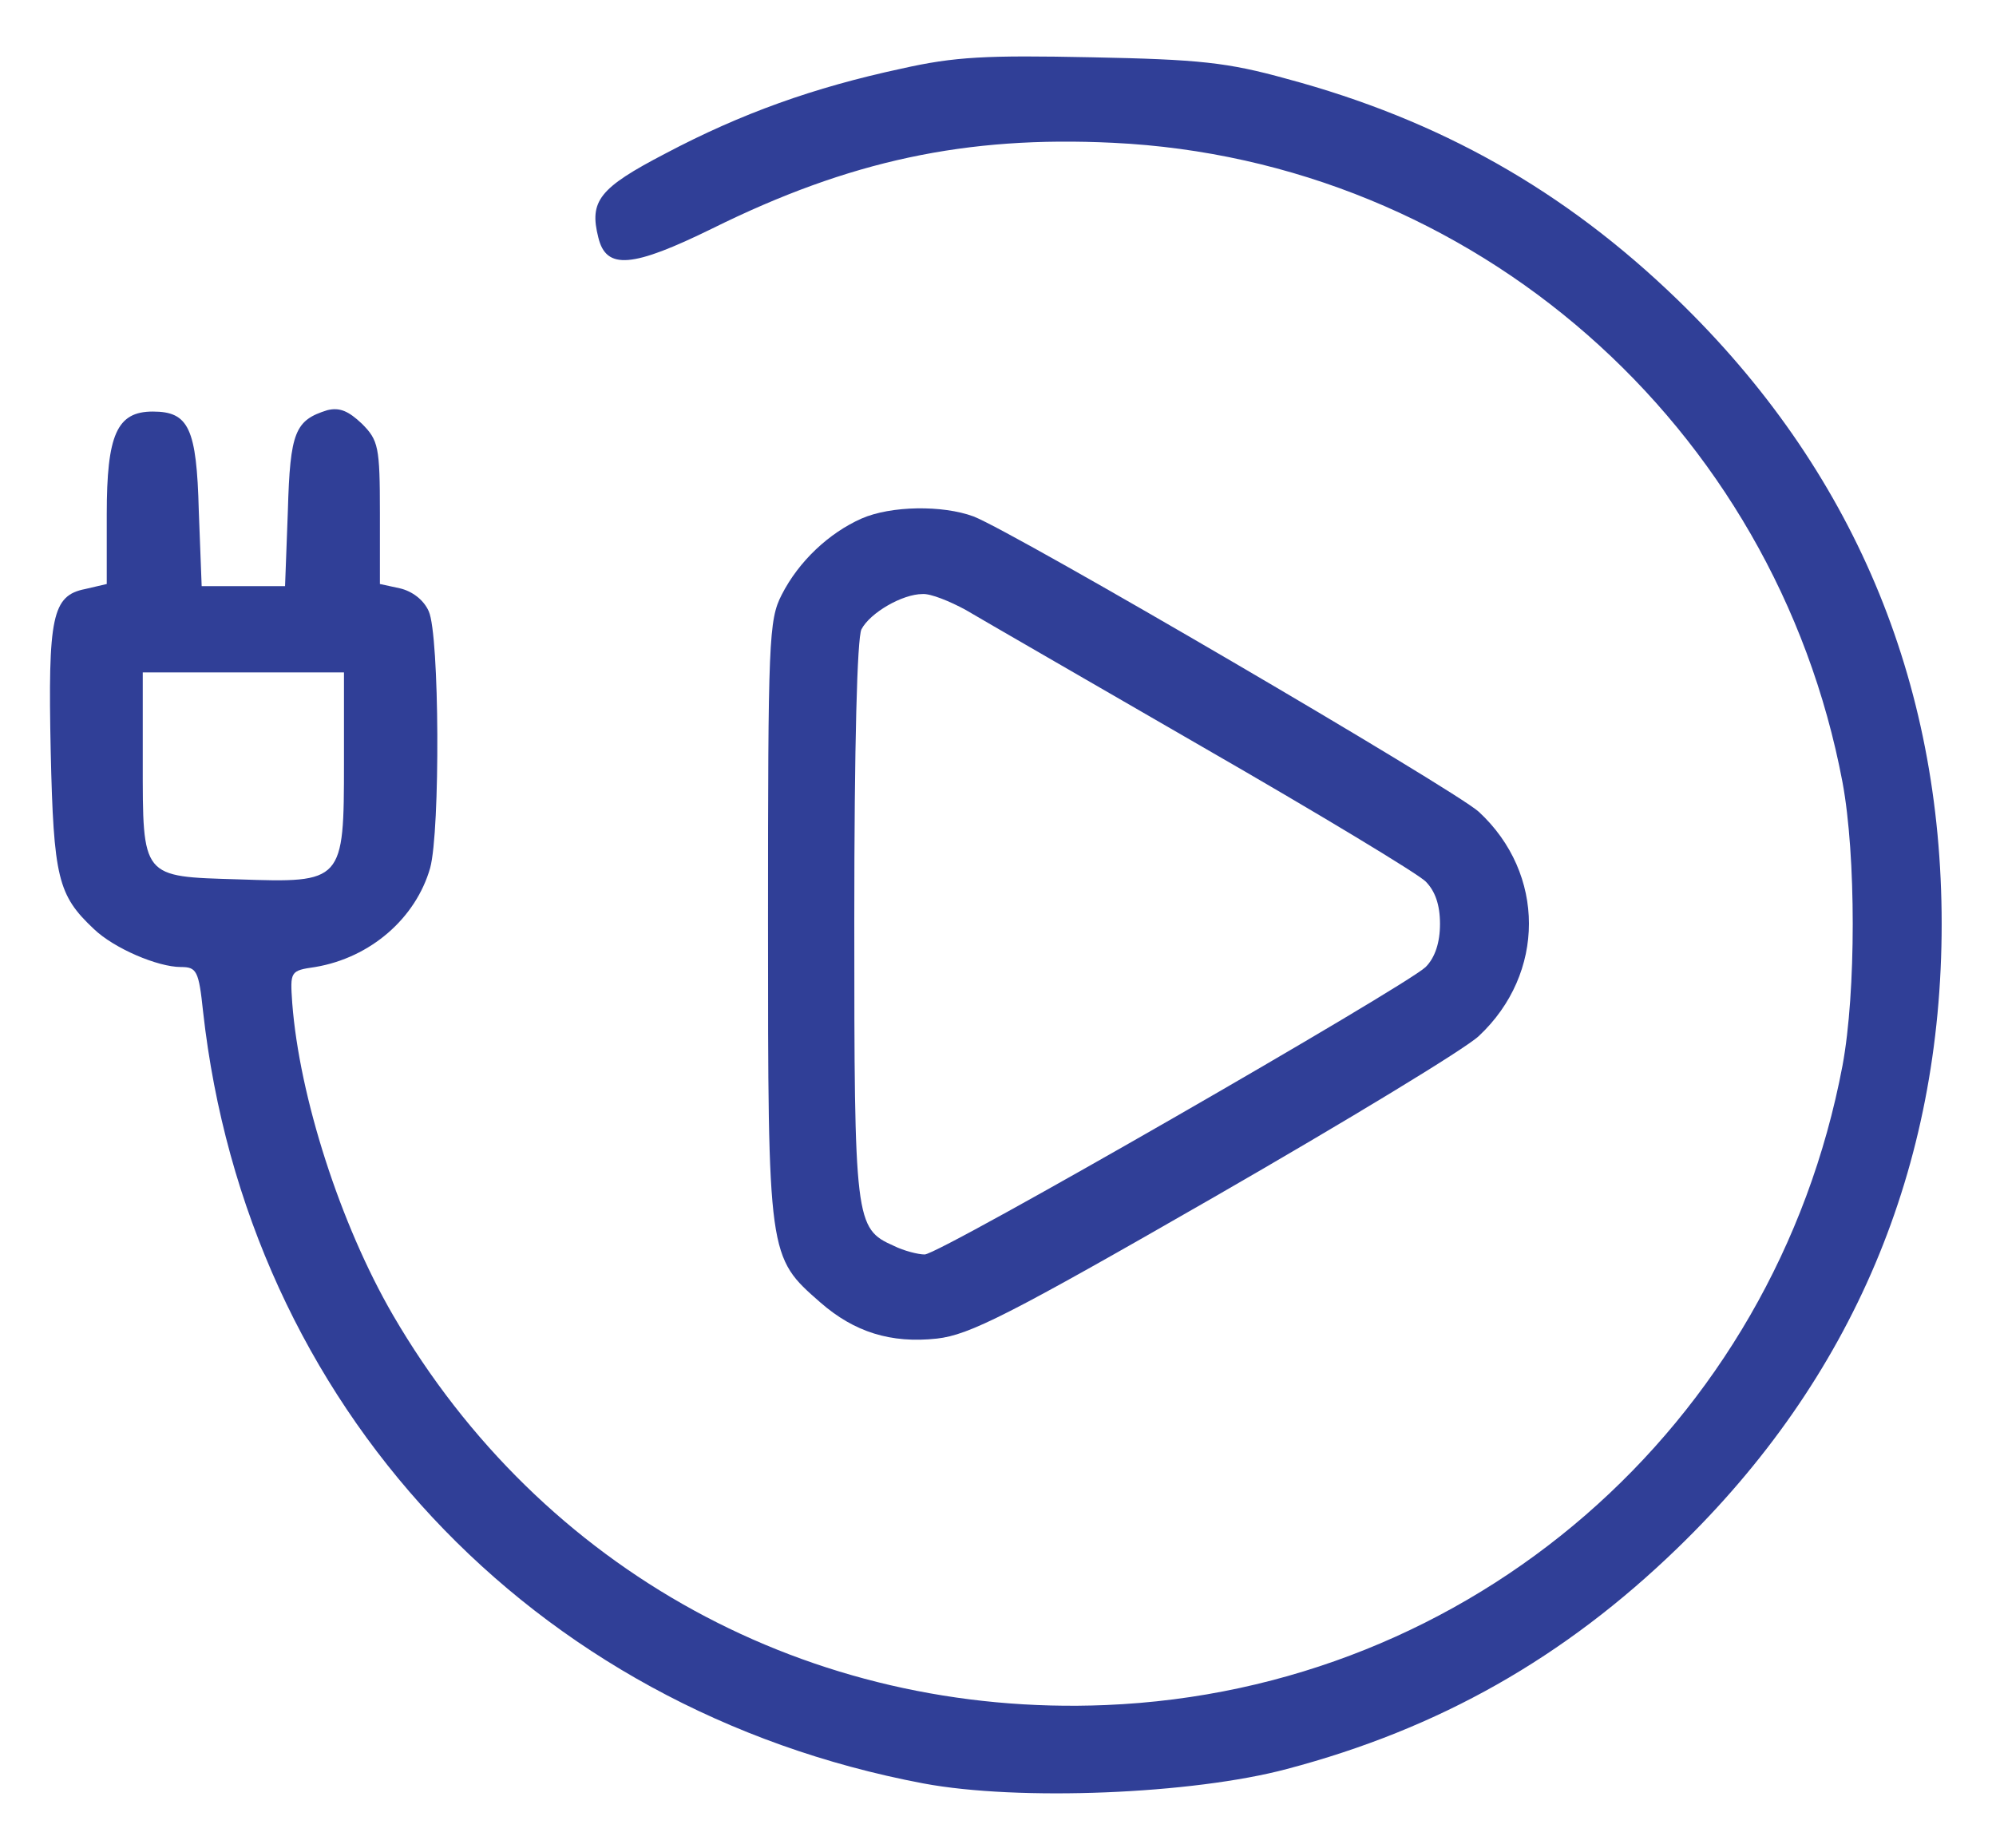
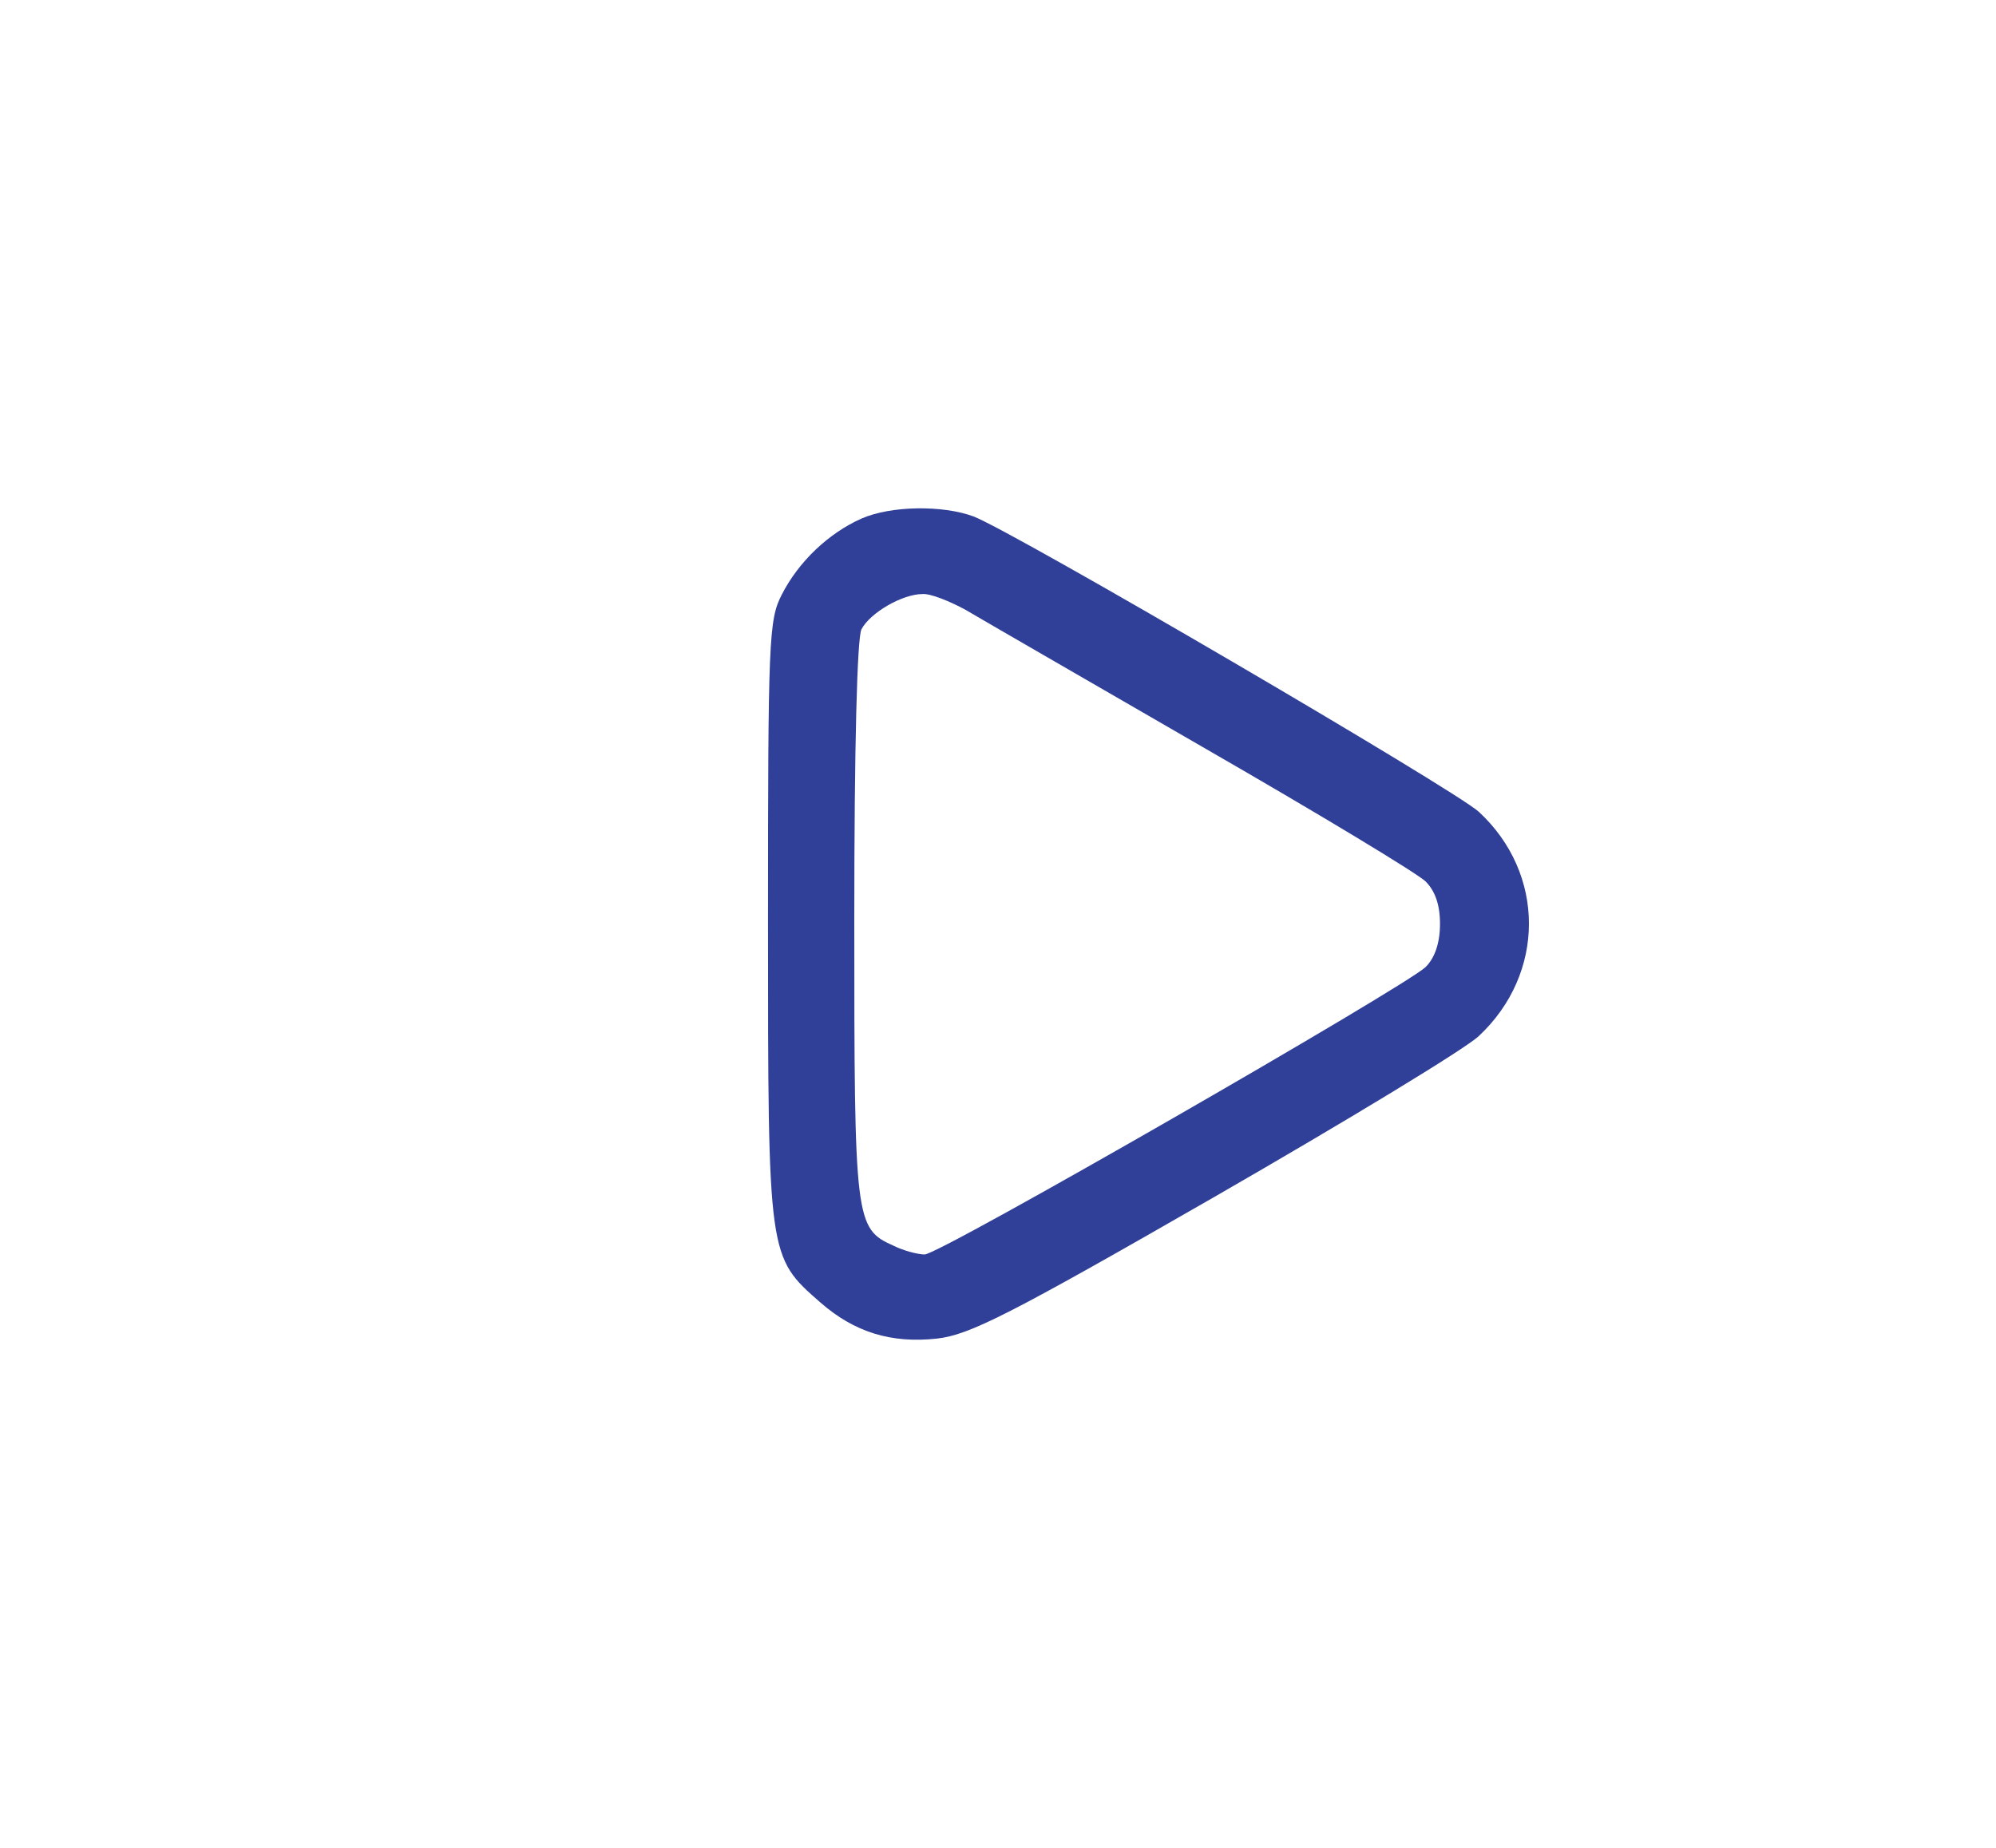
<svg xmlns="http://www.w3.org/2000/svg" width="27" height="25" viewBox="0 0 27 25" fill="none">
-   <path d="M12.188 0.93C11.011 1.183 10.029 1.533 8.999 2.078C8.104 2.544 7.968 2.719 8.094 3.215C8.201 3.653 8.551 3.624 9.64 3.089C11.488 2.175 13.062 1.835 15.056 1.932C19.926 2.165 24.01 5.743 24.924 10.585C25.108 11.576 25.108 13.424 24.924 14.415C24 19.305 19.897 22.864 14.958 23.068C10.953 23.233 7.326 21.25 5.314 17.789C4.604 16.564 4.05 14.843 3.953 13.569C3.924 13.142 3.924 13.132 4.264 13.083C5.013 12.957 5.625 12.422 5.819 11.742C5.956 11.236 5.946 8.592 5.8 8.271C5.732 8.115 5.576 7.999 5.411 7.96L5.139 7.901V6.939C5.139 6.044 5.119 5.957 4.896 5.733C4.711 5.558 4.594 5.51 4.429 5.549C3.992 5.685 3.924 5.84 3.894 6.91L3.856 7.93H3.292H2.728L2.689 6.91C2.66 5.792 2.553 5.568 2.067 5.568C1.581 5.568 1.444 5.879 1.444 6.958V7.901L1.153 7.969C0.706 8.057 0.647 8.339 0.686 10.167C0.725 11.878 0.783 12.111 1.269 12.568C1.542 12.831 2.135 13.083 2.446 13.083C2.66 13.083 2.689 13.132 2.747 13.686C3.34 19.014 7.181 23.126 12.489 24.128C13.782 24.371 16.135 24.273 17.408 23.933C19.47 23.389 21.161 22.426 22.688 20.948C25.06 18.654 26.265 15.796 26.265 12.5C26.265 9.204 25.06 6.346 22.688 4.051C21.161 2.574 19.47 1.621 17.408 1.067C16.601 0.843 16.222 0.804 14.764 0.775C13.345 0.746 12.917 0.765 12.188 0.93ZM4.653 10.312C4.653 11.936 4.643 11.946 3.224 11.897C1.911 11.858 1.931 11.887 1.931 10.293V9.097H3.292H4.653V10.312Z" fill="#303f97" />
  <path d="M11.653 7.016C11.215 7.211 10.807 7.59 10.574 8.047C10.399 8.387 10.389 8.66 10.389 12.471C10.389 17.021 10.389 17.001 11.099 17.623C11.556 18.022 12.051 18.178 12.674 18.11C13.111 18.061 13.636 17.798 16.426 16.194C18.215 15.164 19.82 14.191 20.004 14.017C20.908 13.171 20.908 11.819 20.004 10.983C19.674 10.682 13.724 7.201 13.169 6.987C12.751 6.832 12.051 6.841 11.653 7.016ZM13.062 8.251C13.276 8.378 14.725 9.214 16.271 10.108C17.826 11.003 19.178 11.819 19.285 11.926C19.411 12.053 19.479 12.237 19.479 12.5C19.479 12.753 19.411 12.957 19.285 13.083C19.012 13.346 12.713 16.972 12.508 16.972C12.421 16.972 12.226 16.923 12.09 16.855C11.565 16.622 11.556 16.525 11.556 12.451C11.556 10.069 11.595 8.63 11.653 8.514C11.77 8.29 12.207 8.037 12.479 8.037C12.586 8.028 12.849 8.135 13.062 8.251Z" fill="#303f97" />
</svg>